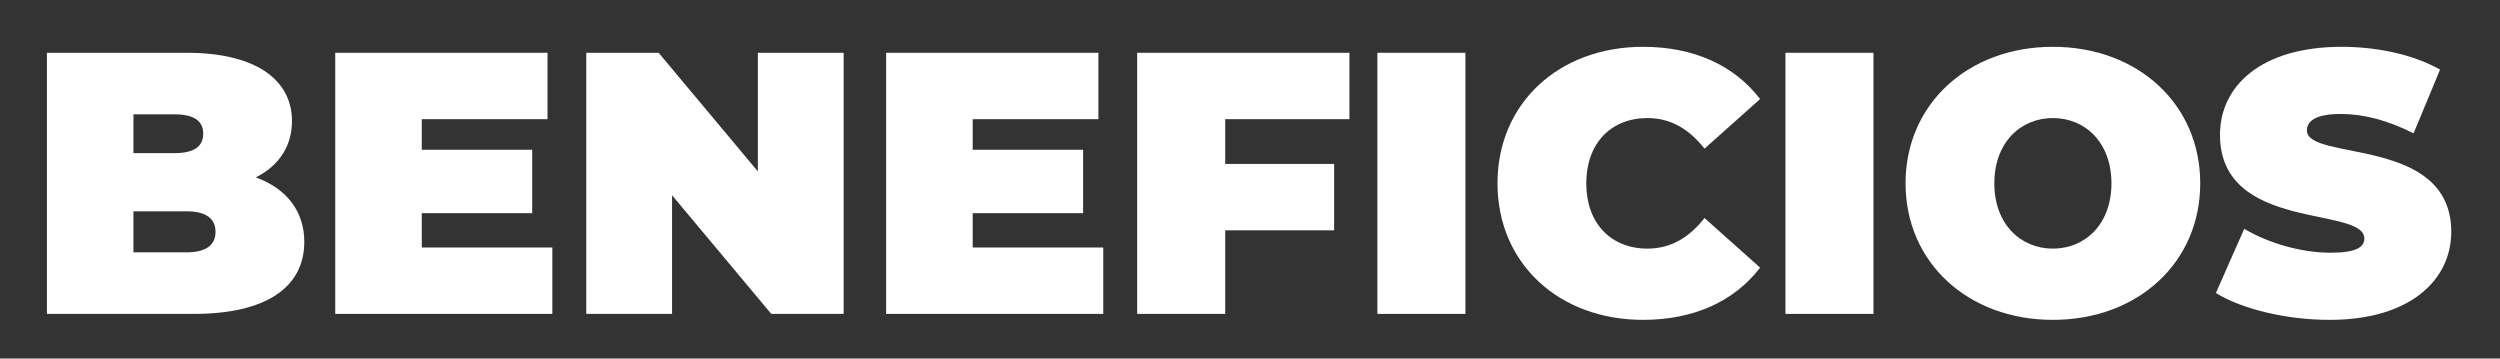
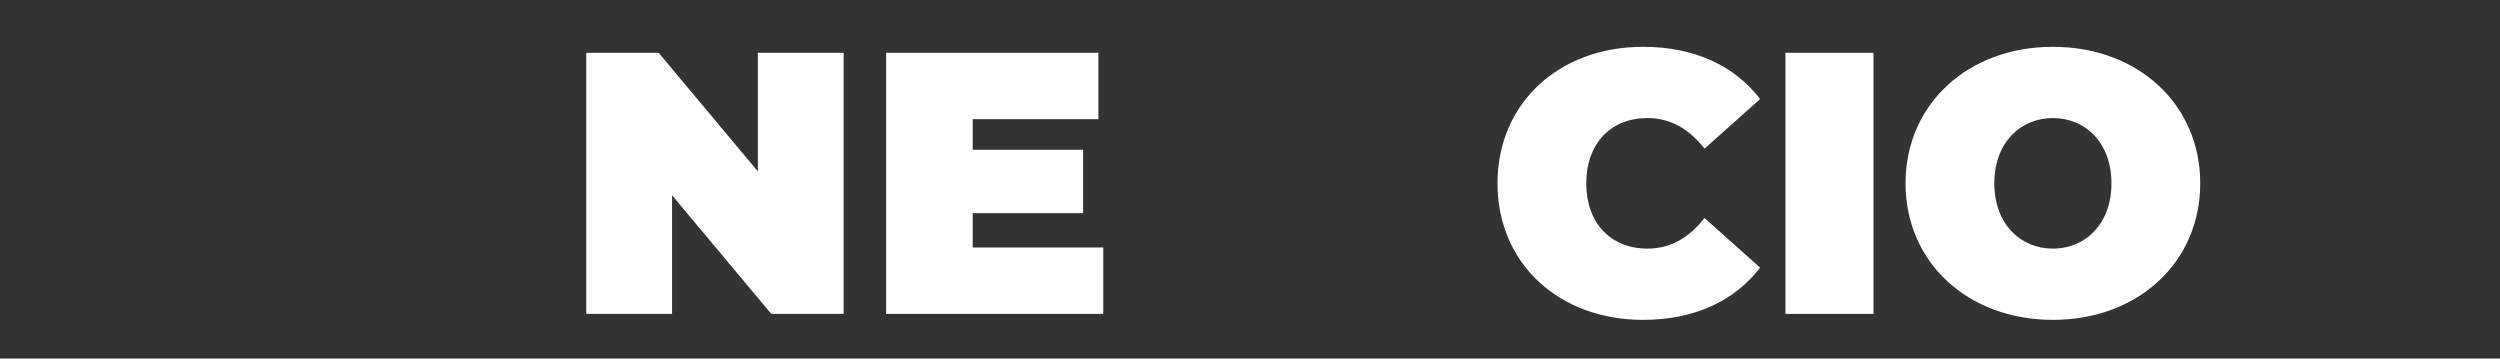
<svg xmlns="http://www.w3.org/2000/svg" xmlns:ns1="http://www.serif.com/" width="100%" height="100%" viewBox="0 0 1555 223" version="1.1" xml:space="preserve" style="fill-rule:evenodd;clip-rule:evenodd;stroke-linejoin:round;stroke-miterlimit:2;">
  <rect x="0" y="0" width="1555" height="223" fill="#333333" stroke="none" />
  <g id="Capa-1-copia" ns1:id="Capa 1 copia" transform="matrix(4.167,0,0,4.167,-2204,-1477)">
    <g transform="matrix(1,0,0,1,225.561,220.206)">
      <g transform="matrix(1,0,0,1,335.526,154.374)">
-         <path d="M0,14.476C0,12.472 -1.448,11.413 -4.343,11.413L-12.25,11.413L-12.25,17.539L-4.343,17.539C-1.448,17.539 0,16.48 0,14.476M-12.25,-3.063L-12.25,2.728L-6.125,2.728C-3.174,2.728 -1.837,1.726 -1.837,-0.168C-1.837,-2.061 -3.174,-3.063 -6.125,-3.063L-12.25,-3.063ZM13.251,15.979C13.251,22.772 7.517,26.726 -3.229,26.726L-25.167,26.726L-25.167,-12.25L-4.343,-12.25C6.403,-12.25 11.414,-7.962 11.414,-2.061C11.414,1.559 9.577,4.565 6.013,6.347C10.579,8.018 13.251,11.358 13.251,15.979" style="fill:white;fill-rule:nonzero;" />
-       </g>
+         </g>
      <g>
        <g transform="matrix(1,0,0,1,385.803,152.036)">
-           <path d="M0,19.153L0,29.064L-32.405,29.064L-32.405,-9.911L-0.724,-9.911L-0.724,0L-19.488,0L-19.488,4.565L-3.007,4.565L-3.007,14.031L-19.488,14.031L-19.488,19.153L0,19.153Z" style="fill:white;fill-rule:nonzero;" />
-         </g>
+           </g>
        <g transform="matrix(1,0,0,1,429.286,181.1)">
          <path d="M0,-38.976L0,0L-10.802,0L-25.612,-17.706L-25.612,0L-38.418,0L-38.418,-38.976L-27.617,-38.976L-12.806,-21.27L-12.806,-38.976L0,-38.976Z" style="fill:white;fill-rule:nonzero;" />
        </g>
        <g transform="matrix(1,0,0,1,468.037,152.036)">
          <path d="M0,19.153L0,29.064L-32.405,29.064L-32.405,-9.911L-0.724,-9.911L-0.724,0L-19.488,0L-19.488,4.565L-3.007,4.565L-3.007,14.031L-19.488,14.031L-19.488,19.153L0,19.153Z" style="fill:white;fill-rule:nonzero;" />
        </g>
        <g transform="matrix(1,0,0,1,486.242,171.188)">
-           <path d="M0,-19.153L0,-12.472L16.258,-12.472L16.258,-2.561L0,-2.561L0,9.911L-13.14,9.911L-13.14,-29.064L18.542,-29.064L18.542,-19.153L0,-19.153Z" style="fill:white;fill-rule:nonzero;" />
-         </g>
+           </g>
        <g transform="matrix(1,0,0,1,0,-4.198)">
-           <rect x="508.958" y="146.322" width="13.14" height="38.976" style="fill:white;" />
-         </g>
+           </g>
        <g transform="matrix(1,0,0,1,526.885,161.612)">
          <path d="M0,0C0,-11.971 9.187,-20.378 21.715,-20.378C29.343,-20.378 35.356,-17.595 39.198,-12.583L30.902,-5.178C28.619,-8.073 25.891,-9.744 22.383,-9.744C16.926,-9.744 13.251,-5.958 13.251,0C13.251,5.958 16.926,9.744 22.383,9.744C25.891,9.744 28.619,8.074 30.902,5.178L39.198,12.583C35.356,17.594 29.343,20.378 21.715,20.378C9.187,20.378 0,11.971 0,0" style="fill:white;fill-rule:nonzero;" />
        </g>
        <g transform="matrix(1,0,0,1,0,-4.198)">
          <rect x="569.867" y="146.322" width="13.14" height="38.976" style="fill:white;" />
        </g>
        <g transform="matrix(1,0,0,1,618.529,161.612)">
          <path d="M0,0C0,-6.069 -3.897,-9.744 -8.742,-9.744C-13.585,-9.744 -17.483,-6.069 -17.483,0C-17.483,6.069 -13.585,9.744 -8.742,9.744C-3.897,9.744 0,6.069 0,0M-30.735,0C-30.735,-11.804 -21.437,-20.378 -8.742,-20.378C3.953,-20.378 13.252,-11.804 13.252,0C13.252,11.804 3.953,20.378 -8.742,20.378C-21.437,20.378 -30.735,11.804 -30.735,0" style="fill:white;fill-rule:nonzero;" />
        </g>
        <g transform="matrix(1,0,0,1,634.117,145.243)">
-           <path d="M0,32.739L4.232,23.162C7.907,25.334 12.807,26.726 17.094,26.726C20.824,26.726 22.161,25.946 22.161,24.61C22.161,19.71 0.613,23.663 0.613,9.131C0.613,1.893 6.682,-4.009 18.764,-4.009C23.998,-4.009 29.399,-2.896 33.463,-0.613L29.51,8.908C25.668,6.96 22.049,6.013 18.653,6.013C14.811,6.013 13.586,7.127 13.586,8.463C13.586,13.14 35.134,9.242 35.134,23.608C35.134,30.735 29.065,36.748 16.982,36.748C10.468,36.748 3.898,35.134 0,32.739" style="fill:white;fill-rule:nonzero;" />
-         </g>
+           </g>
      </g>
    </g>
  </g>
  <g id="Capa-1-copia-2" ns1:id="Capa 1 copia 2">
    </g>
</svg>